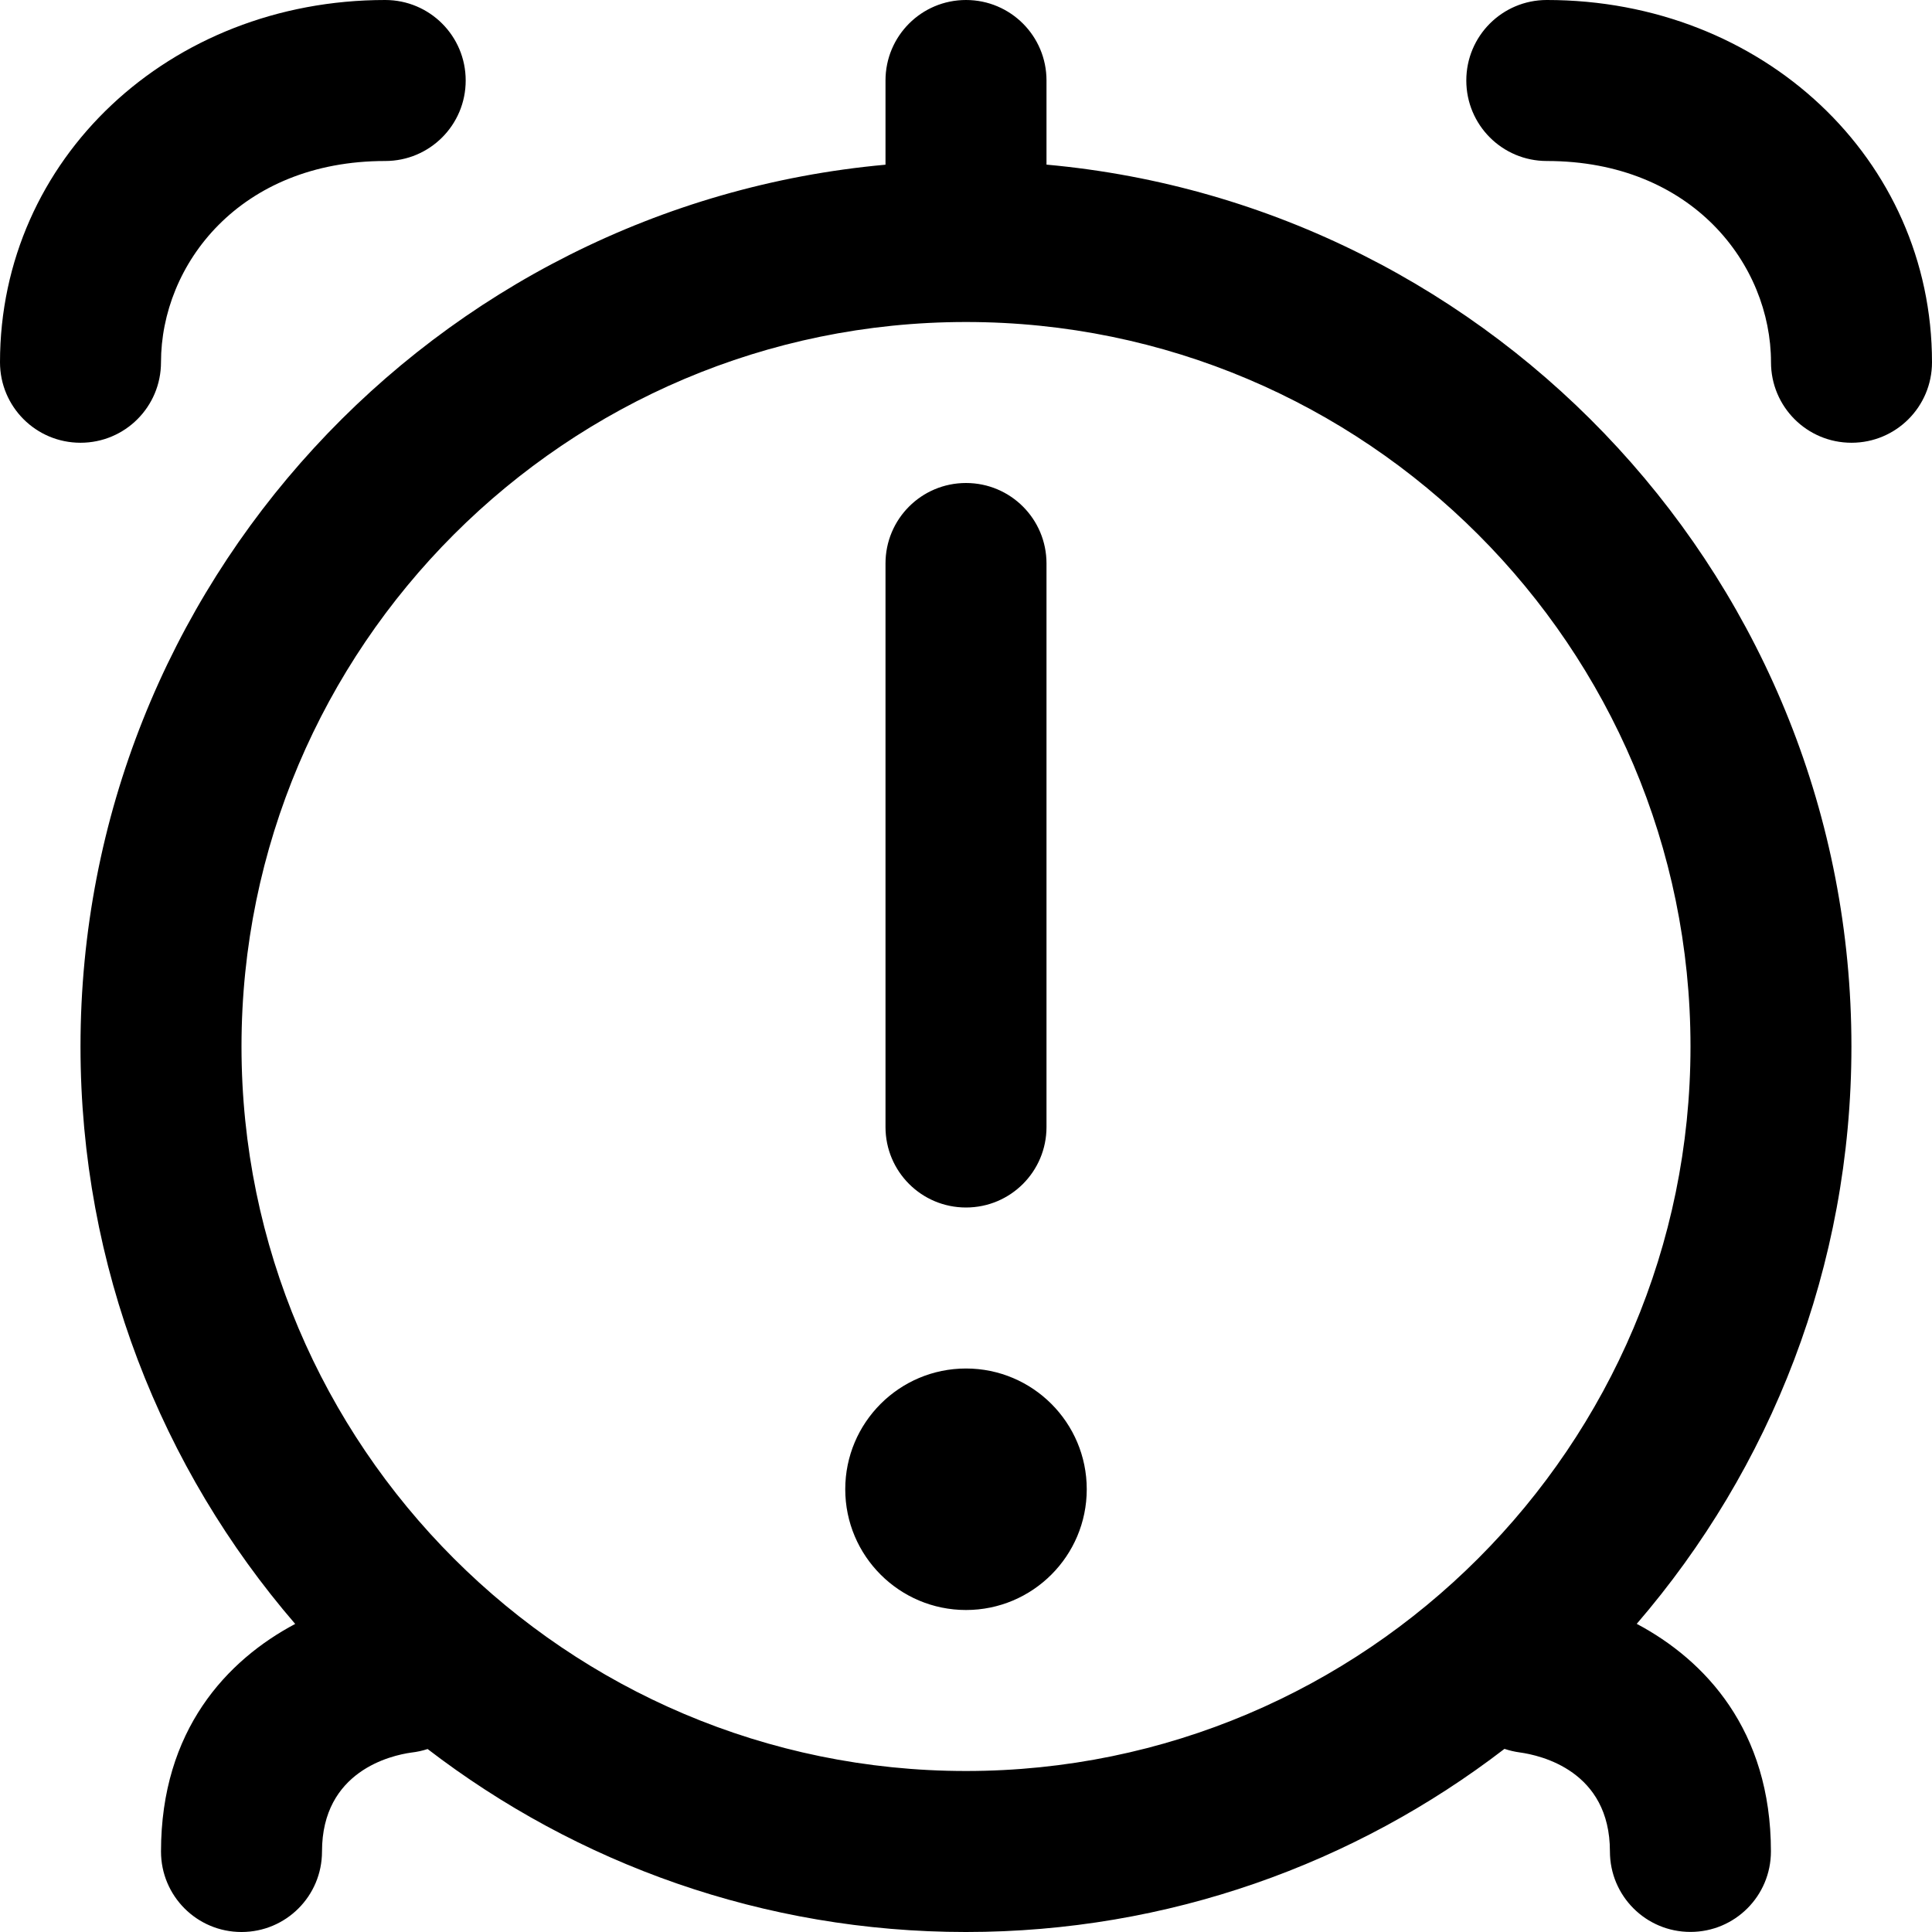
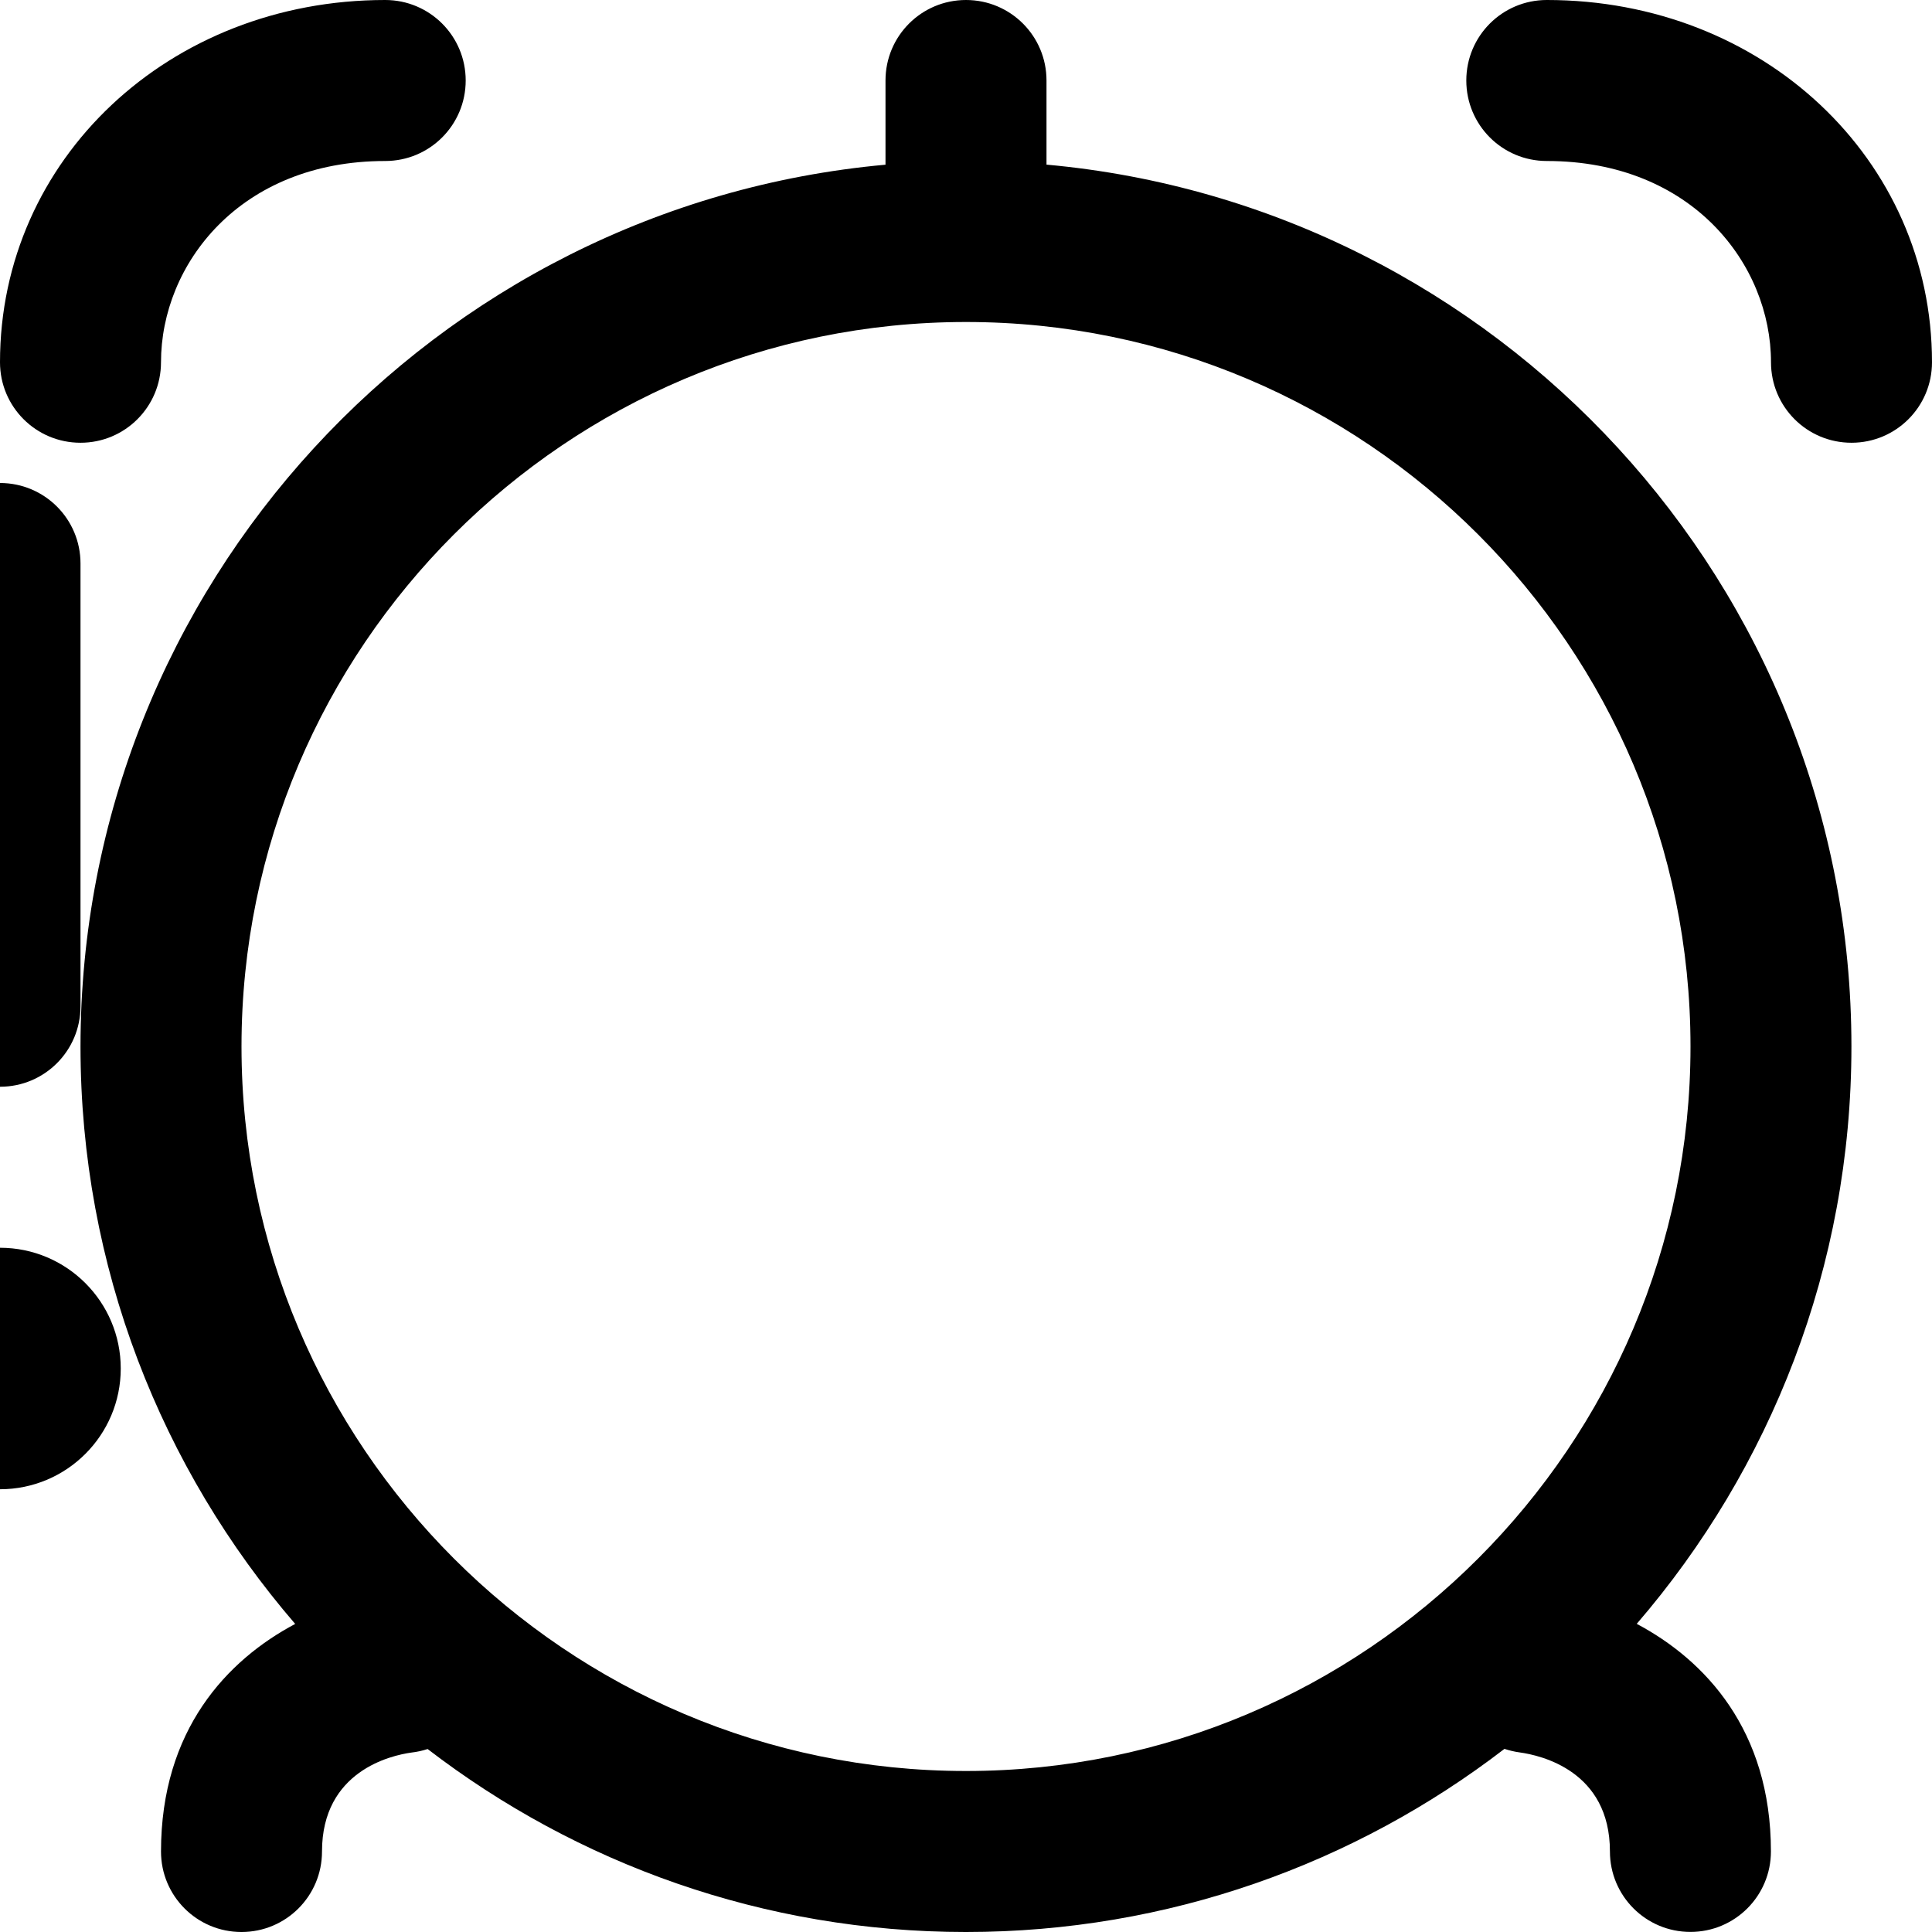
<svg xmlns="http://www.w3.org/2000/svg" id="Layer_1" data-name="Layer 1" viewBox="0 0 24 24" width="512" height="512">
-   <path d="M13,2.046V1c0-.553-.447-1-1-1s-1,.447-1,1v1.046C5.401,2.553,1,7.272,1,13c0,2.738,1.006,5.246,2.667,7.173-.846,.449-1.667,1.317-1.667,2.827,0,.553,.447,1,1,1s1-.447,1-1c0-1,.858-1.194,1.11-1.229,.07-.008,.138-.023,.202-.044,1.855,1.424,4.174,2.273,6.687,2.273s4.835-.849,6.69-2.275c.06,.02,.123,.035,.188,.044,.264,.036,1.122,.23,1.122,1.23,0,.553,.447,1,1,1s1-.447,1-1c0-1.51-.821-2.378-1.667-2.827,1.661-1.927,2.667-4.435,2.667-7.173,0-5.728-4.401-10.447-10-10.954ZM3,13c0-4.963,4.037-9,9-9s9,4.037,9,9-4.037,9-9,9S3,17.963,3,13ZM24,4.5c0,.553-.447,1-1,1s-1-.447-1-1c0-1.212-.977-2.5-2.785-2.5-.553,0-1-.447-1-1s.447-1,1-1c2.684,0,4.785,1.977,4.785,4.5ZM1,5.5c-.553,0-1-.447-1-1C0,1.977,2.102,0,4.785,0c.553,0,1,.447,1,1s-.447,1-1,1c-1.809,0-2.785,1.288-2.785,2.5,0,.553-.447,1-1,1Zm12,1.5v7c0,.553-.447,1-1,1s-1-.447-1-1V7c0-.553,.447-1,1-1s1,.447,1,1Zm.5,11.5c0,.828-.672,1.5-1.5,1.5s-1.5-.672-1.5-1.5,.672-1.5,1.5-1.5,1.5,.672,1.5,1.5Z" />
+   <path d="M13,2.046V1c0-.553-.447-1-1-1s-1,.447-1,1v1.046C5.401,2.553,1,7.272,1,13c0,2.738,1.006,5.246,2.667,7.173-.846,.449-1.667,1.317-1.667,2.827,0,.553,.447,1,1,1s1-.447,1-1c0-1,.858-1.194,1.11-1.229,.07-.008,.138-.023,.202-.044,1.855,1.424,4.174,2.273,6.687,2.273s4.835-.849,6.69-2.275c.06,.02,.123,.035,.188,.044,.264,.036,1.122,.23,1.122,1.23,0,.553,.447,1,1,1s1-.447,1-1c0-1.51-.821-2.378-1.667-2.827,1.661-1.927,2.667-4.435,2.667-7.173,0-5.728-4.401-10.447-10-10.954ZM3,13c0-4.963,4.037-9,9-9s9,4.037,9,9-4.037,9-9,9S3,17.963,3,13ZM24,4.5c0,.553-.447,1-1,1s-1-.447-1-1c0-1.212-.977-2.5-2.785-2.5-.553,0-1-.447-1-1s.447-1,1-1c2.684,0,4.785,1.977,4.785,4.5ZM1,5.5c-.553,0-1-.447-1-1C0,1.977,2.102,0,4.785,0c.553,0,1,.447,1,1s-.447,1-1,1c-1.809,0-2.785,1.288-2.785,2.5,0,.553-.447,1-1,1Zv7c0,.553-.447,1-1,1s-1-.447-1-1V7c0-.553,.447-1,1-1s1,.447,1,1Zm.5,11.5c0,.828-.672,1.5-1.5,1.5s-1.5-.672-1.5-1.5,.672-1.5,1.5-1.5,1.5,.672,1.5,1.5Z" />
</svg>